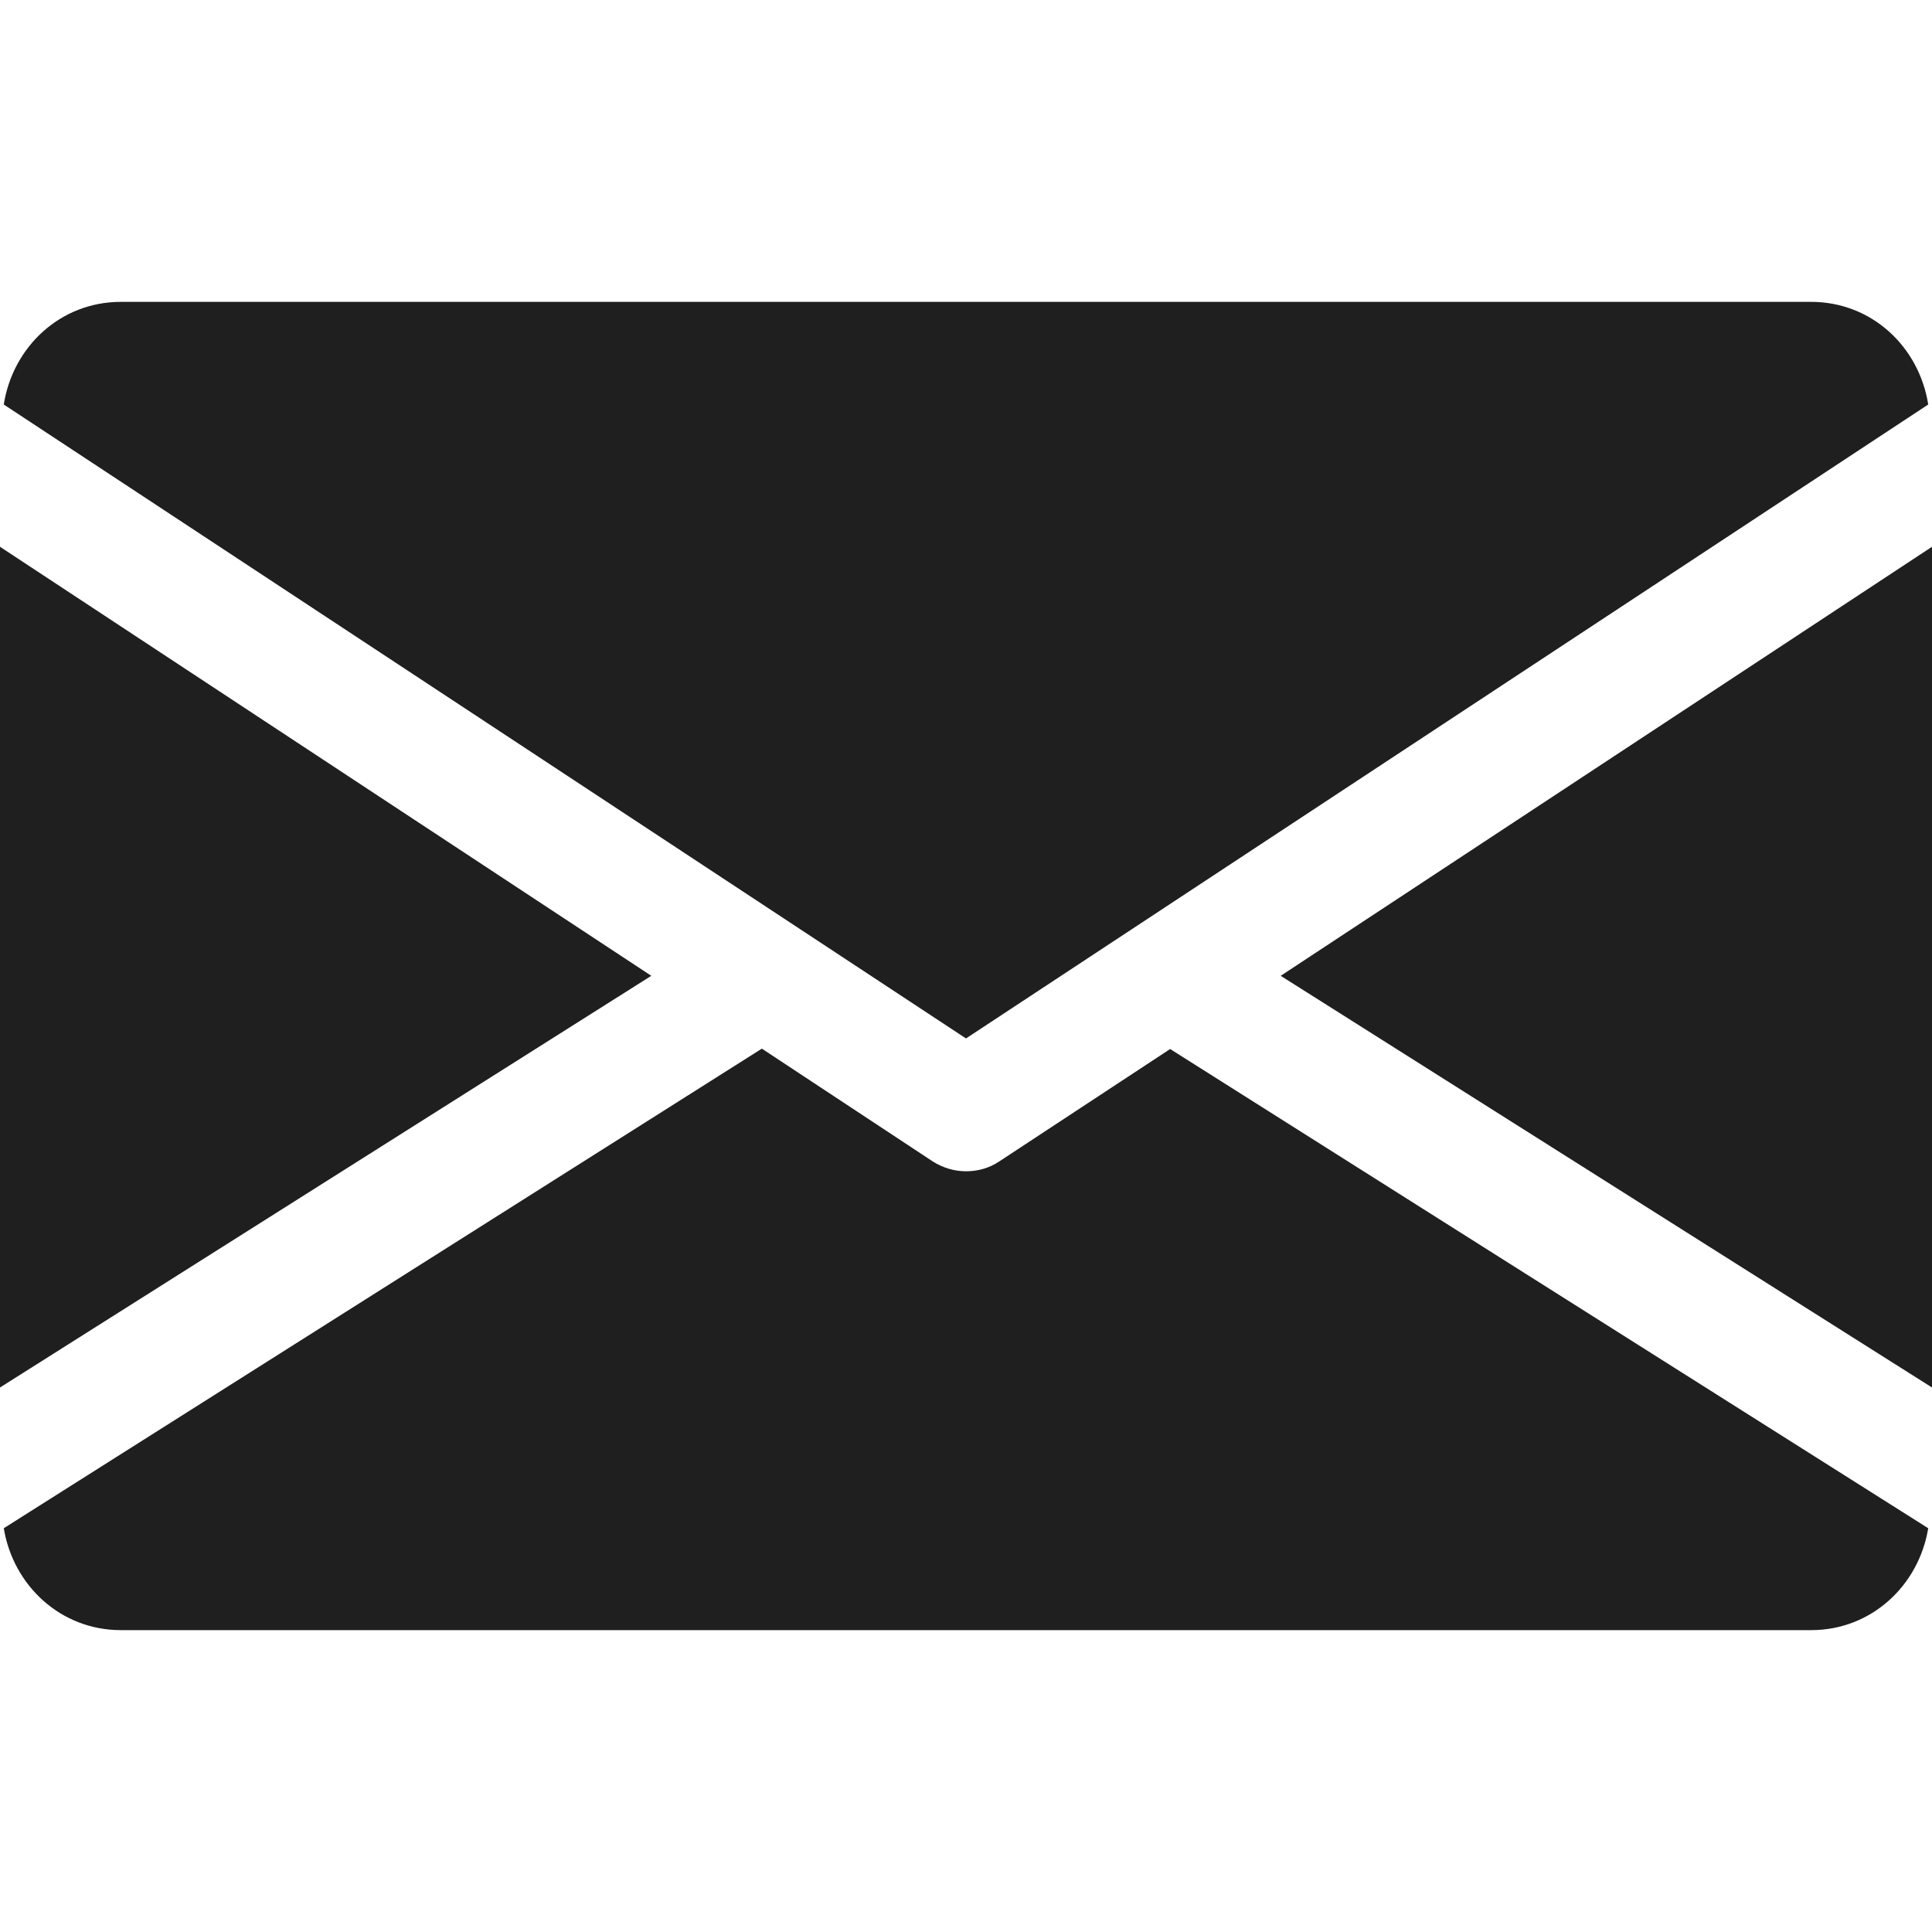
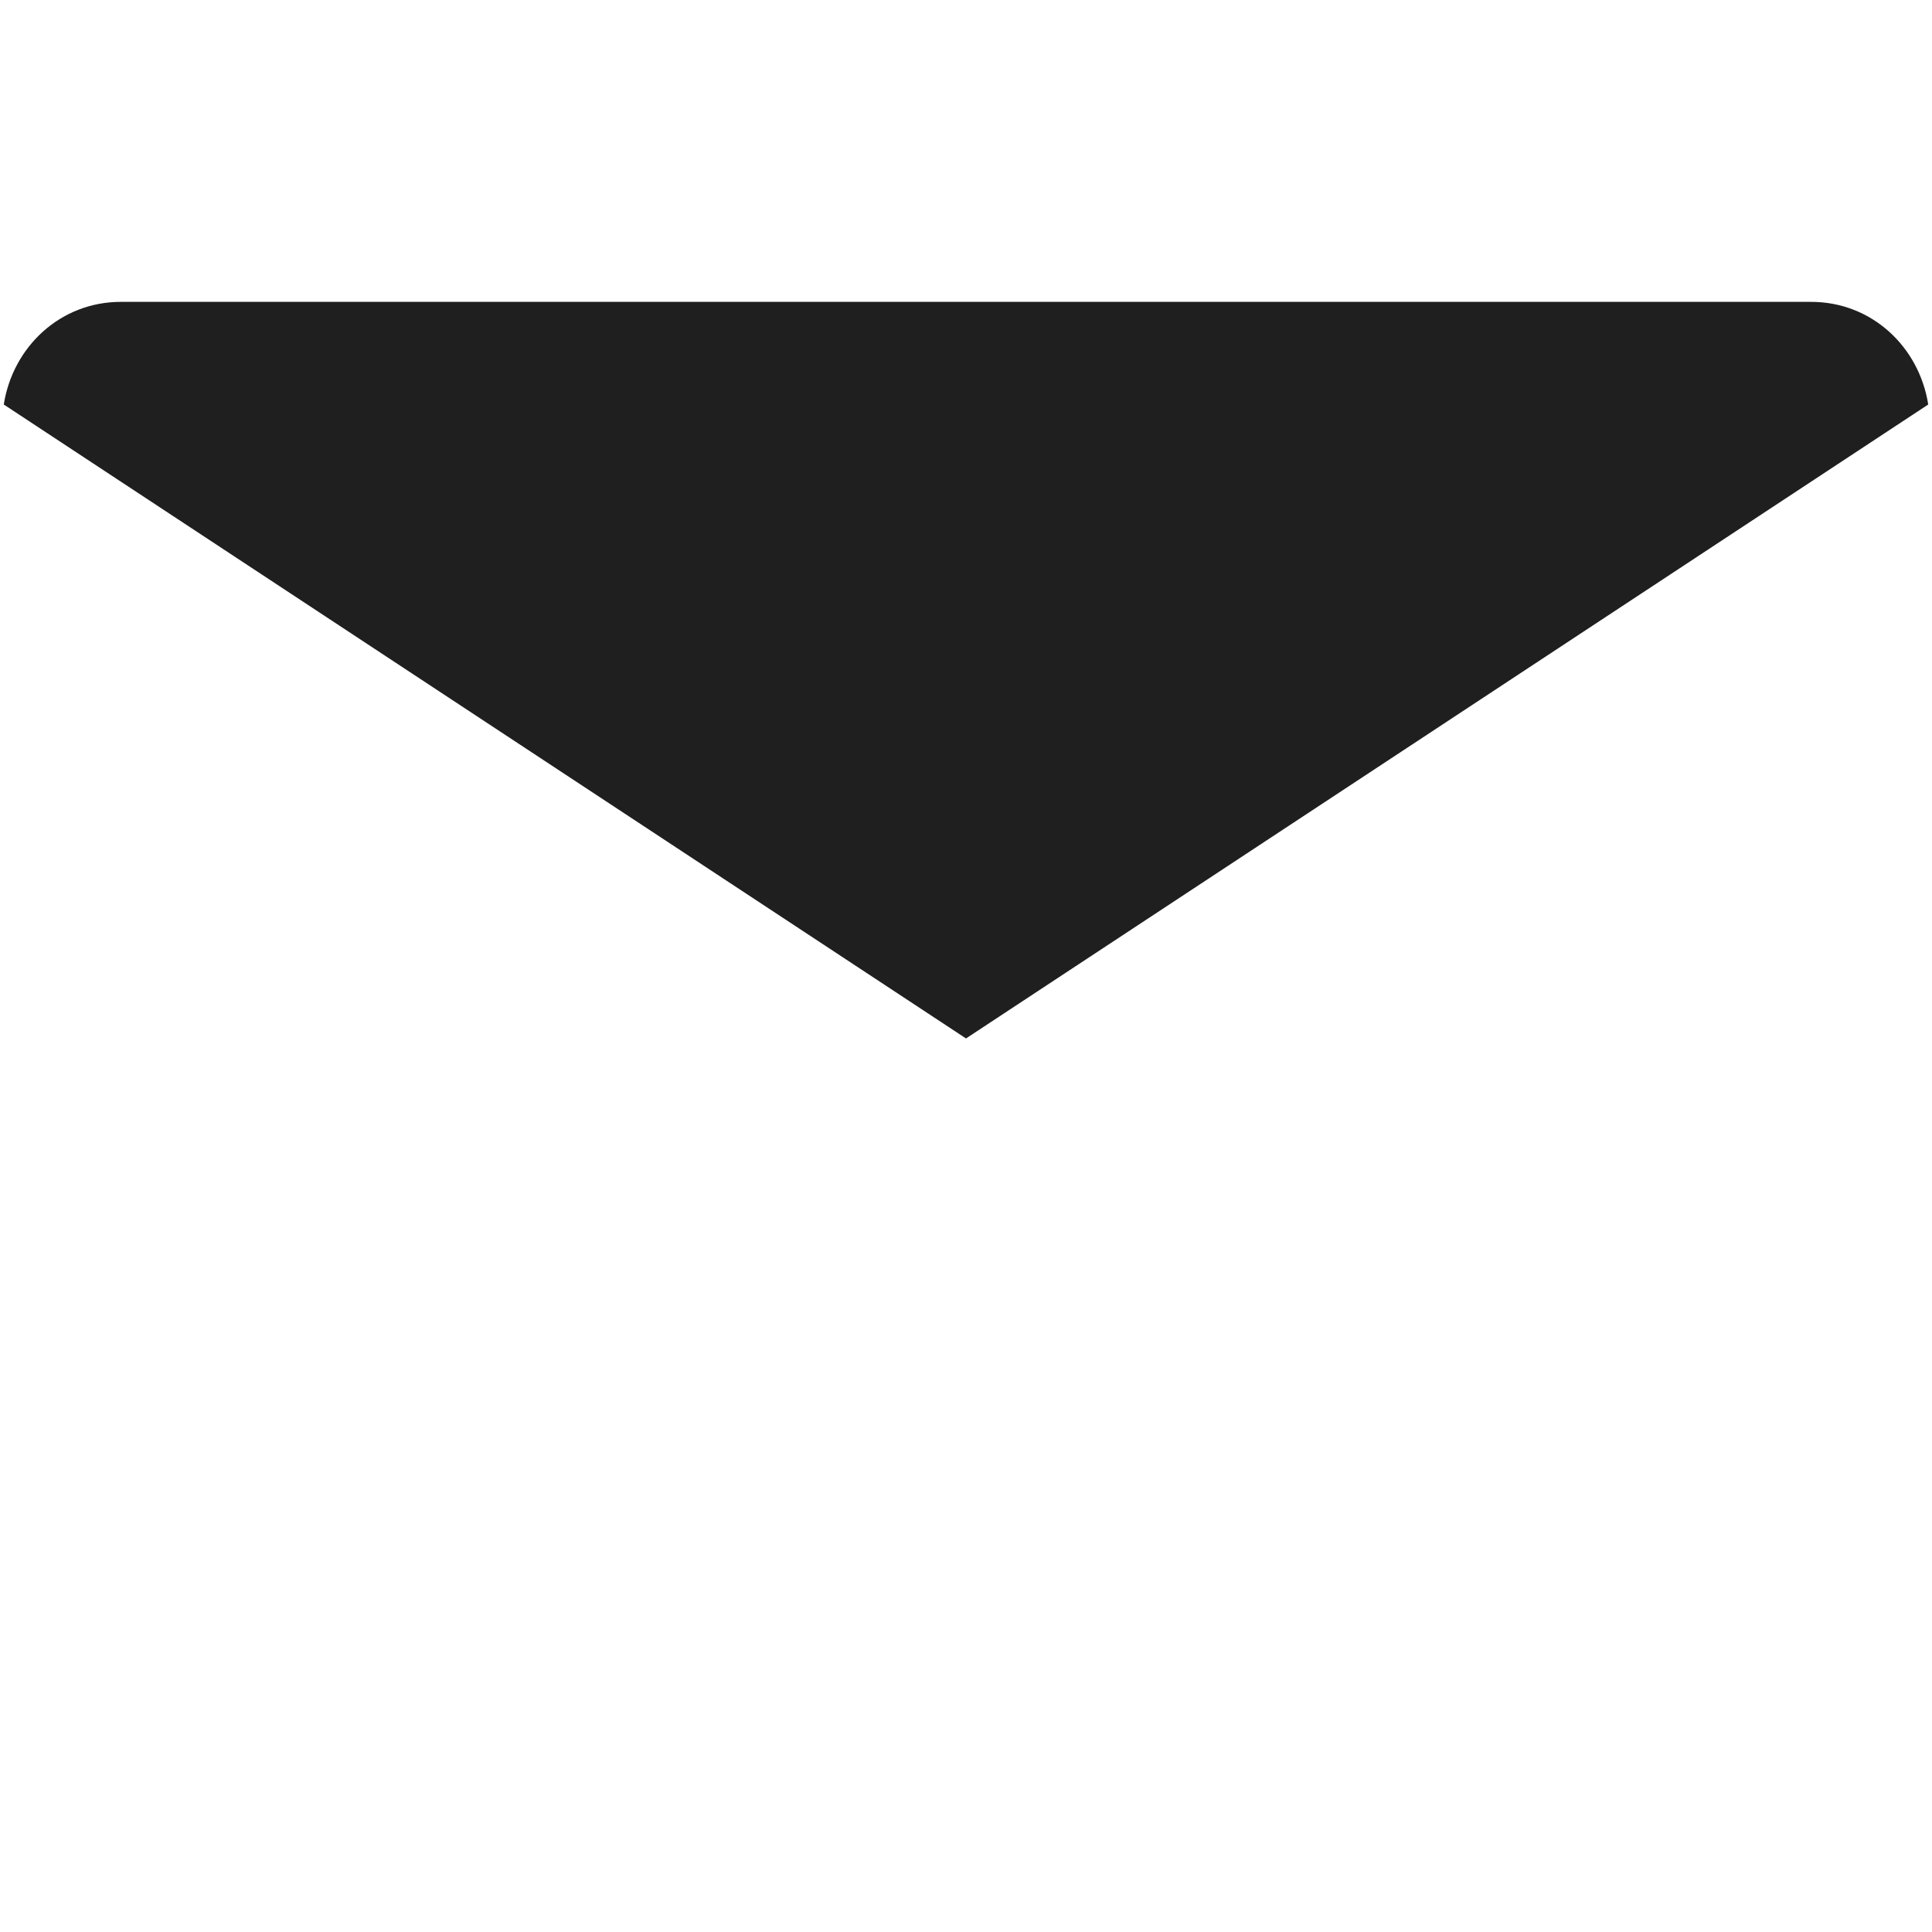
<svg xmlns="http://www.w3.org/2000/svg" id="Capa_1" x="0px" y="0px" viewBox="0 0 512 512" style="enable-background:new 0 0 512 512;" xml:space="preserve">
  <style type="text/css"> .st0{fill:#1F1F1F;} </style>
  <g>
    <g>
-       <polygon class="st0" points="339.4,258.6 512,367.7 512,144.9 " />
-     </g>
+       </g>
  </g>
  <g>
    <g>
-       <polygon class="st0" points="0,144.9 0,367.7 172.6,258.6 " />
-     </g>
+       </g>
  </g>
  <g>
    <g>
      <path class="st0" d="M480,80H32C16,80,3.4,91.9,1,107.2l255,168l255-168C508.6,91.9,496,80,480,80z" />
    </g>
  </g>
  <g>
    <g>
-       <path class="st0" d="M310.1,278l-45.3,29.8c-2.7,1.8-5.7,2.6-8.8,2.6s-6.1-0.9-8.8-2.6l-45.3-29.9L1,405c2.5,15.2,15.1,27,31,27 h448c15.9,0,28.5-11.8,31-27L310.1,278z" />
-     </g>
+       </g>
  </g>
</svg>